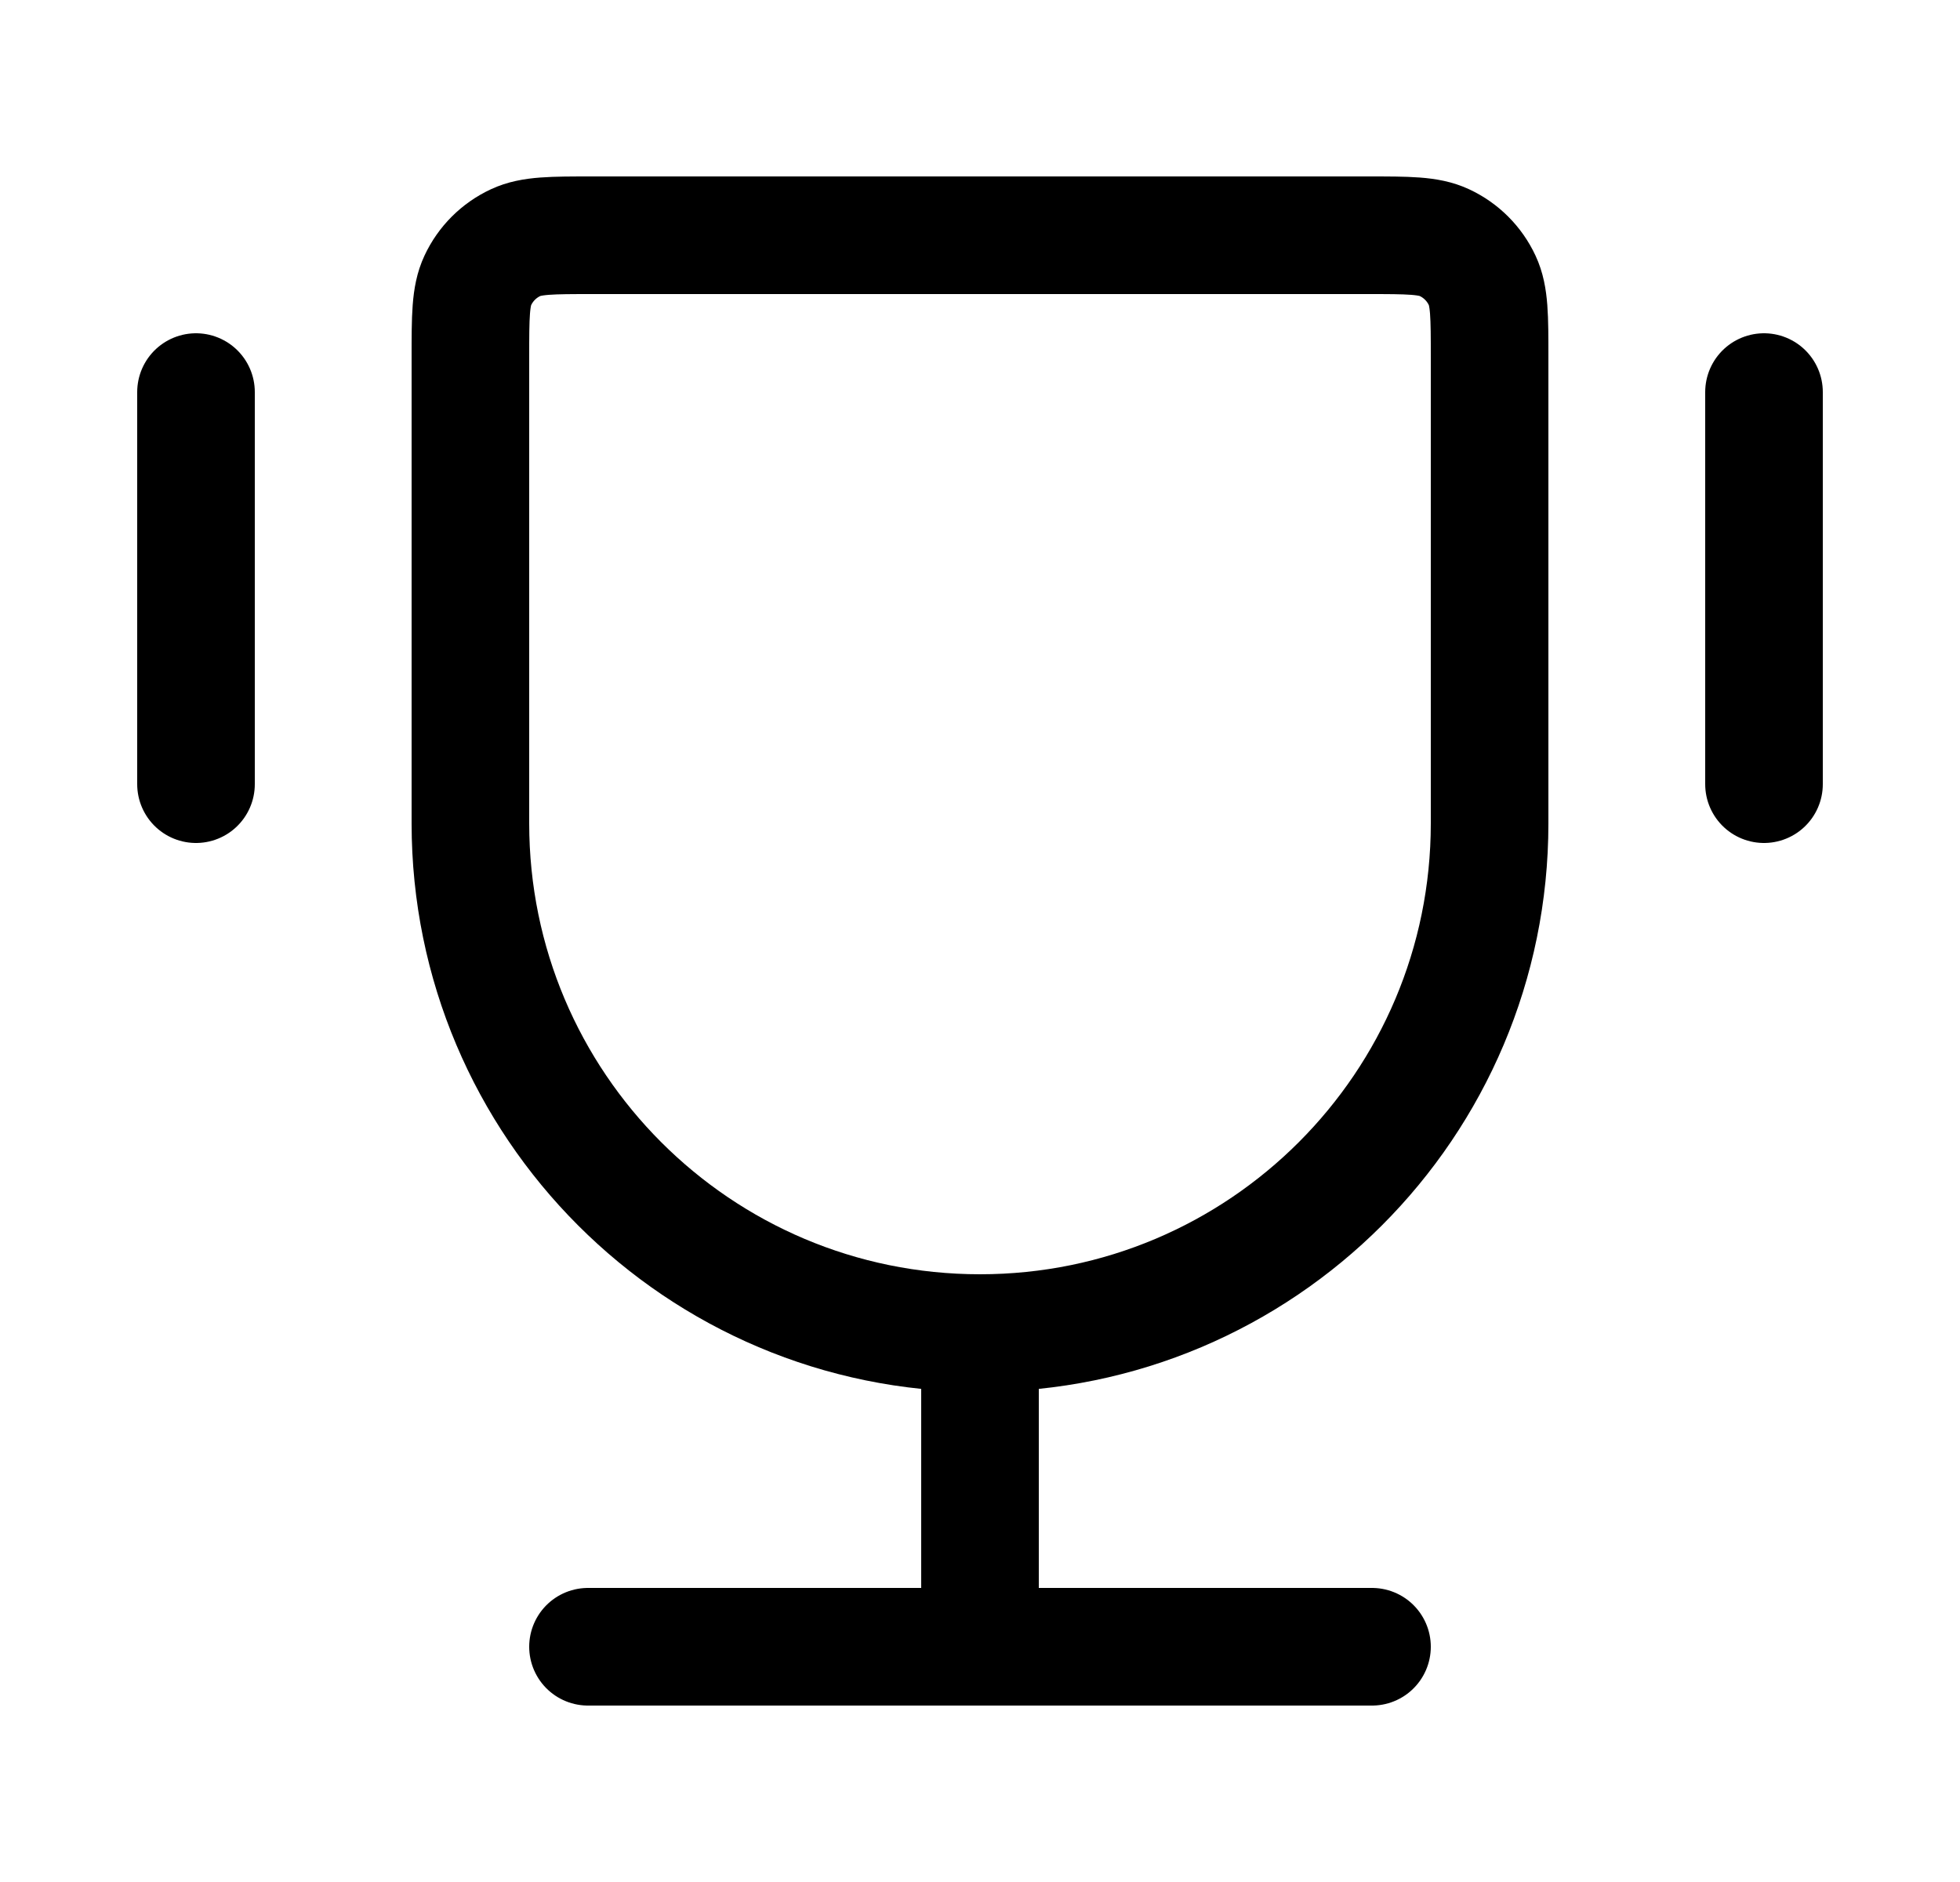
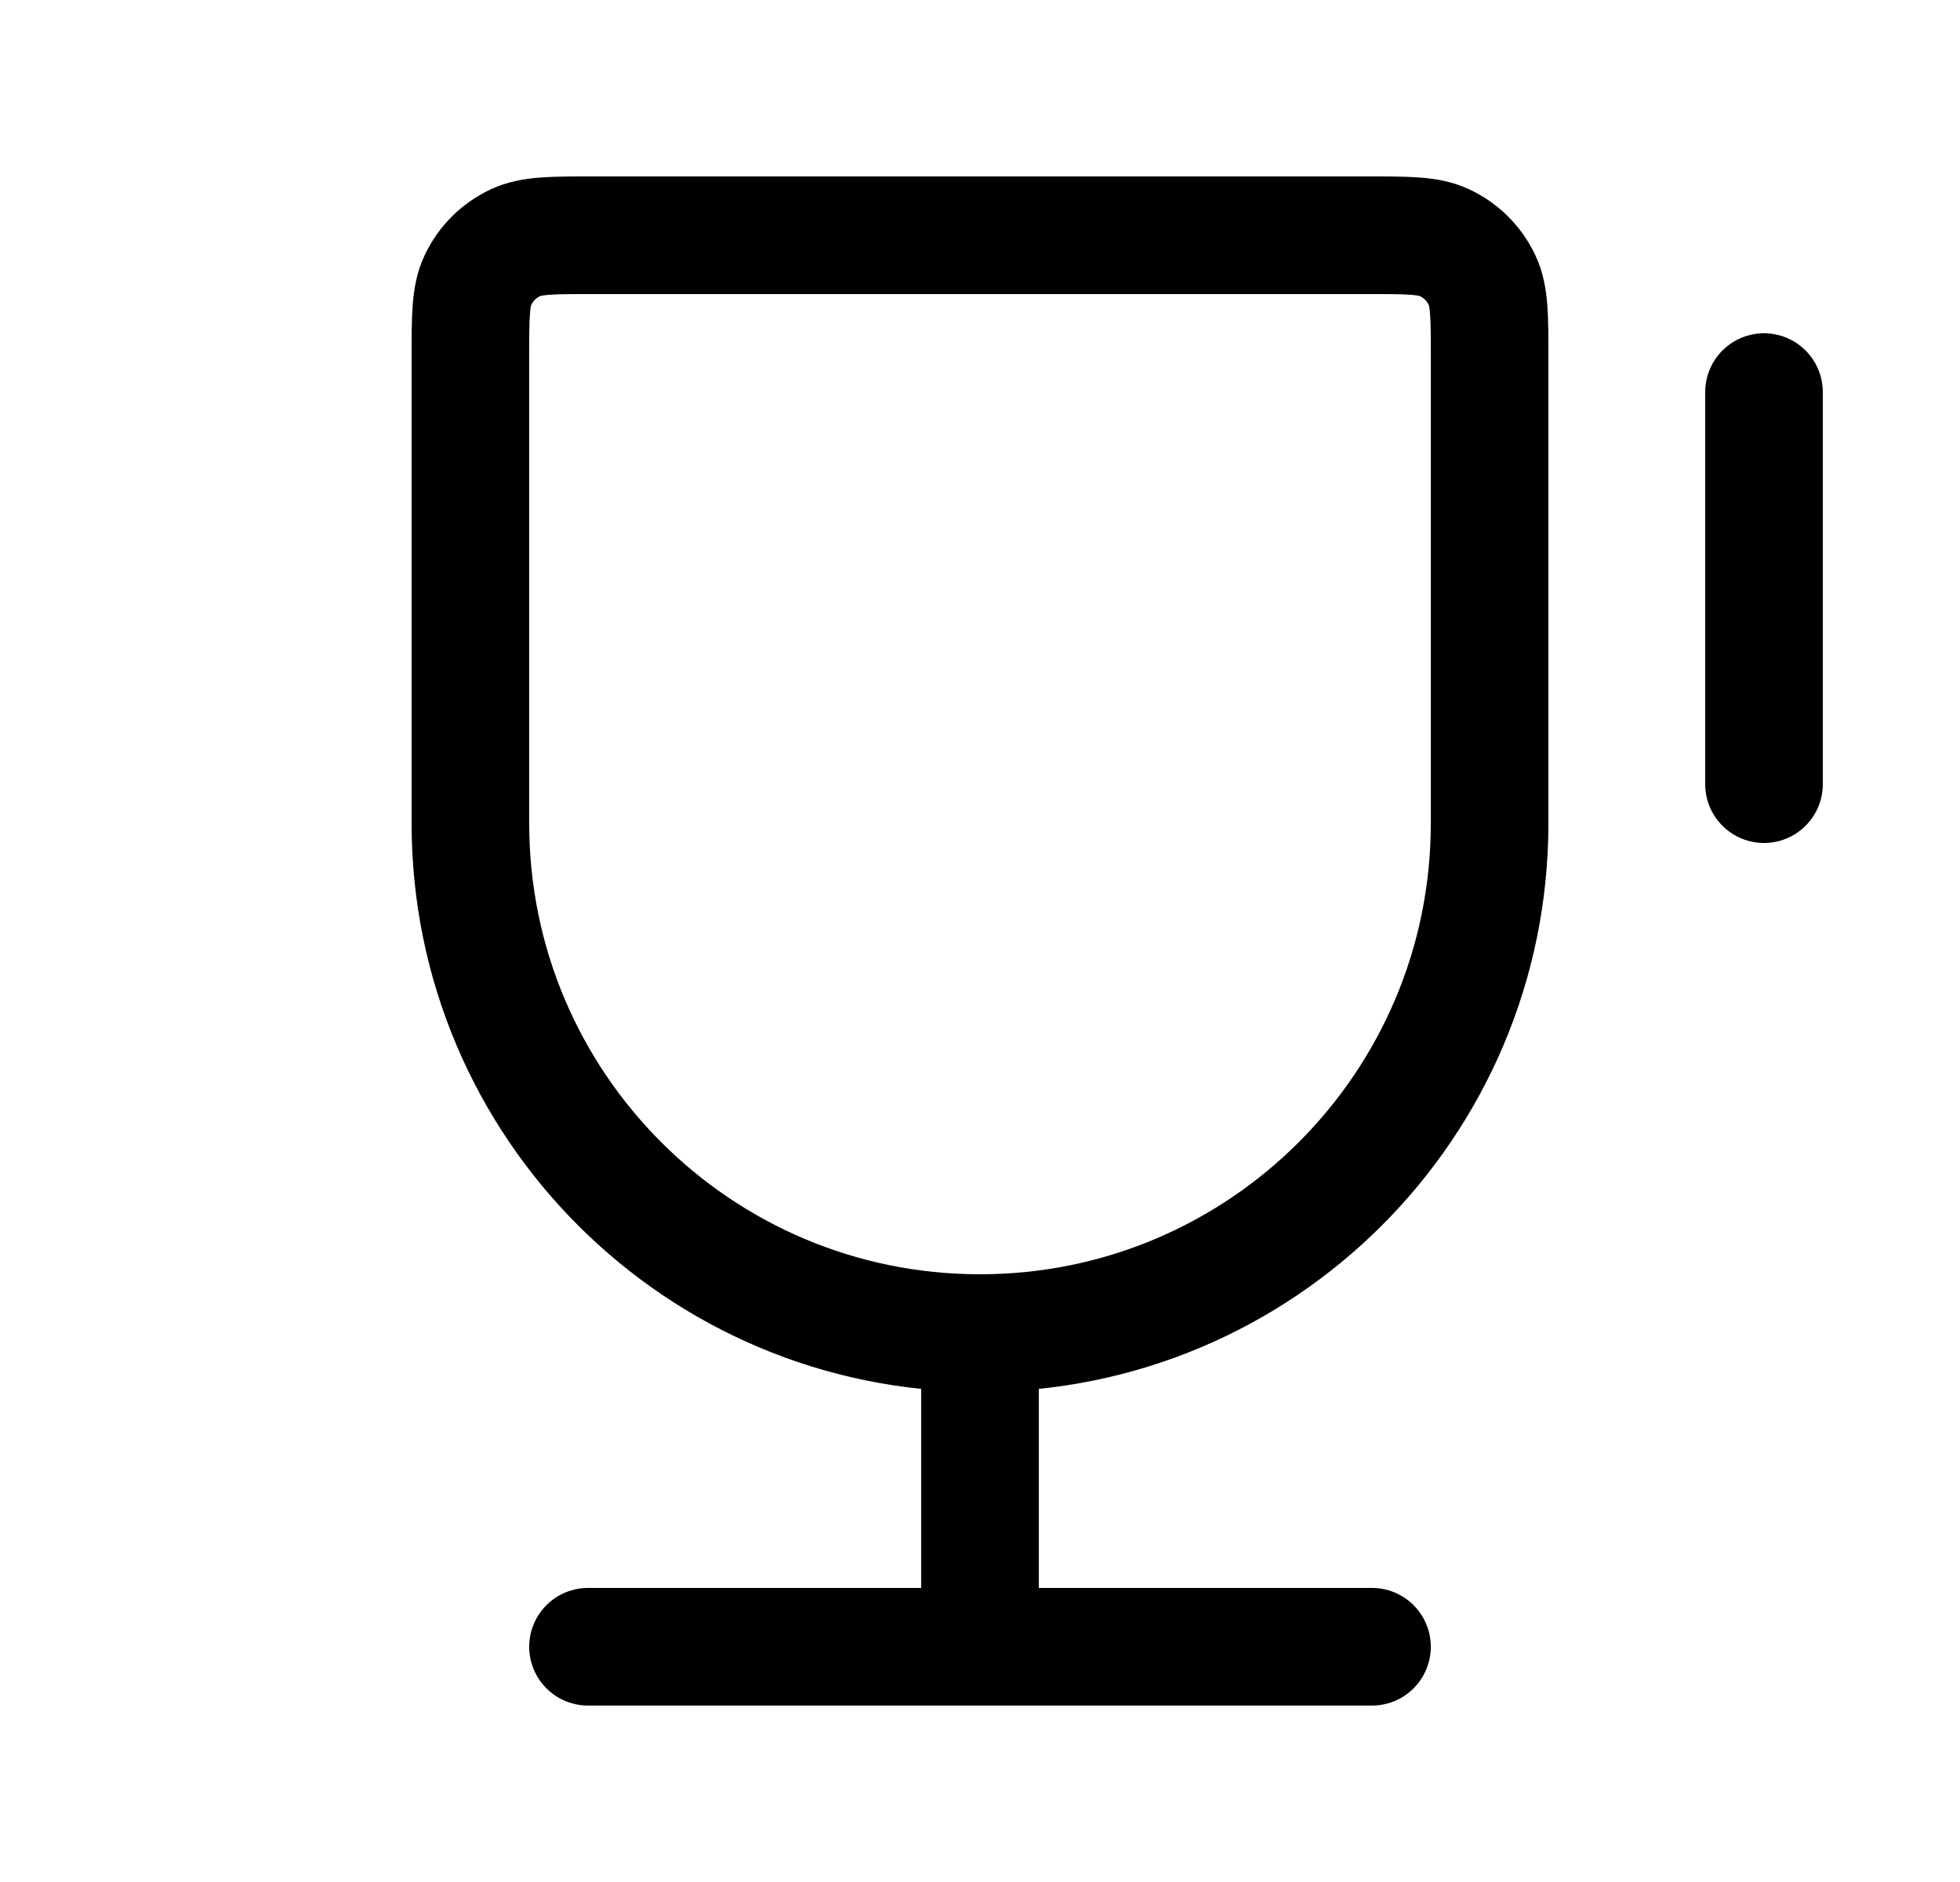
<svg xmlns="http://www.w3.org/2000/svg" width="25" height="24" viewBox="0 0 25 24" fill="none">
-   <path d="M12.5 17C8.91 17 6 14.09 6 10.5V4.556C6 4.037 6 3.778 6.094 3.577C6.193 3.364 6.364 3.193 6.577 3.094C6.778 3 7.037 3 7.556 3H17.444C17.963 3 18.222 3 18.423 3.094C18.636 3.193 18.807 3.364 18.906 3.577C19 3.778 19 4.037 19 4.556V10.5C19 14.09 16.09 17 12.5 17ZM12.5 17V21M17.5 21H7.5M22.5 5V10M2.5 5V10" stroke="black" stroke-width="1.5" stroke-linecap="round" stroke-linejoin="round" />
+   <path d="M12.5 17C8.91 17 6 14.09 6 10.5V4.556C6 4.037 6 3.778 6.094 3.577C6.193 3.364 6.364 3.193 6.577 3.094C6.778 3 7.037 3 7.556 3H17.444C17.963 3 18.222 3 18.423 3.094C18.636 3.193 18.807 3.364 18.906 3.577C19 3.778 19 4.037 19 4.556V10.5C19 14.09 16.09 17 12.5 17ZM12.5 17V21M17.5 21H7.5M22.5 5V10V10" stroke="black" stroke-width="1.5" stroke-linecap="round" stroke-linejoin="round" />
</svg>